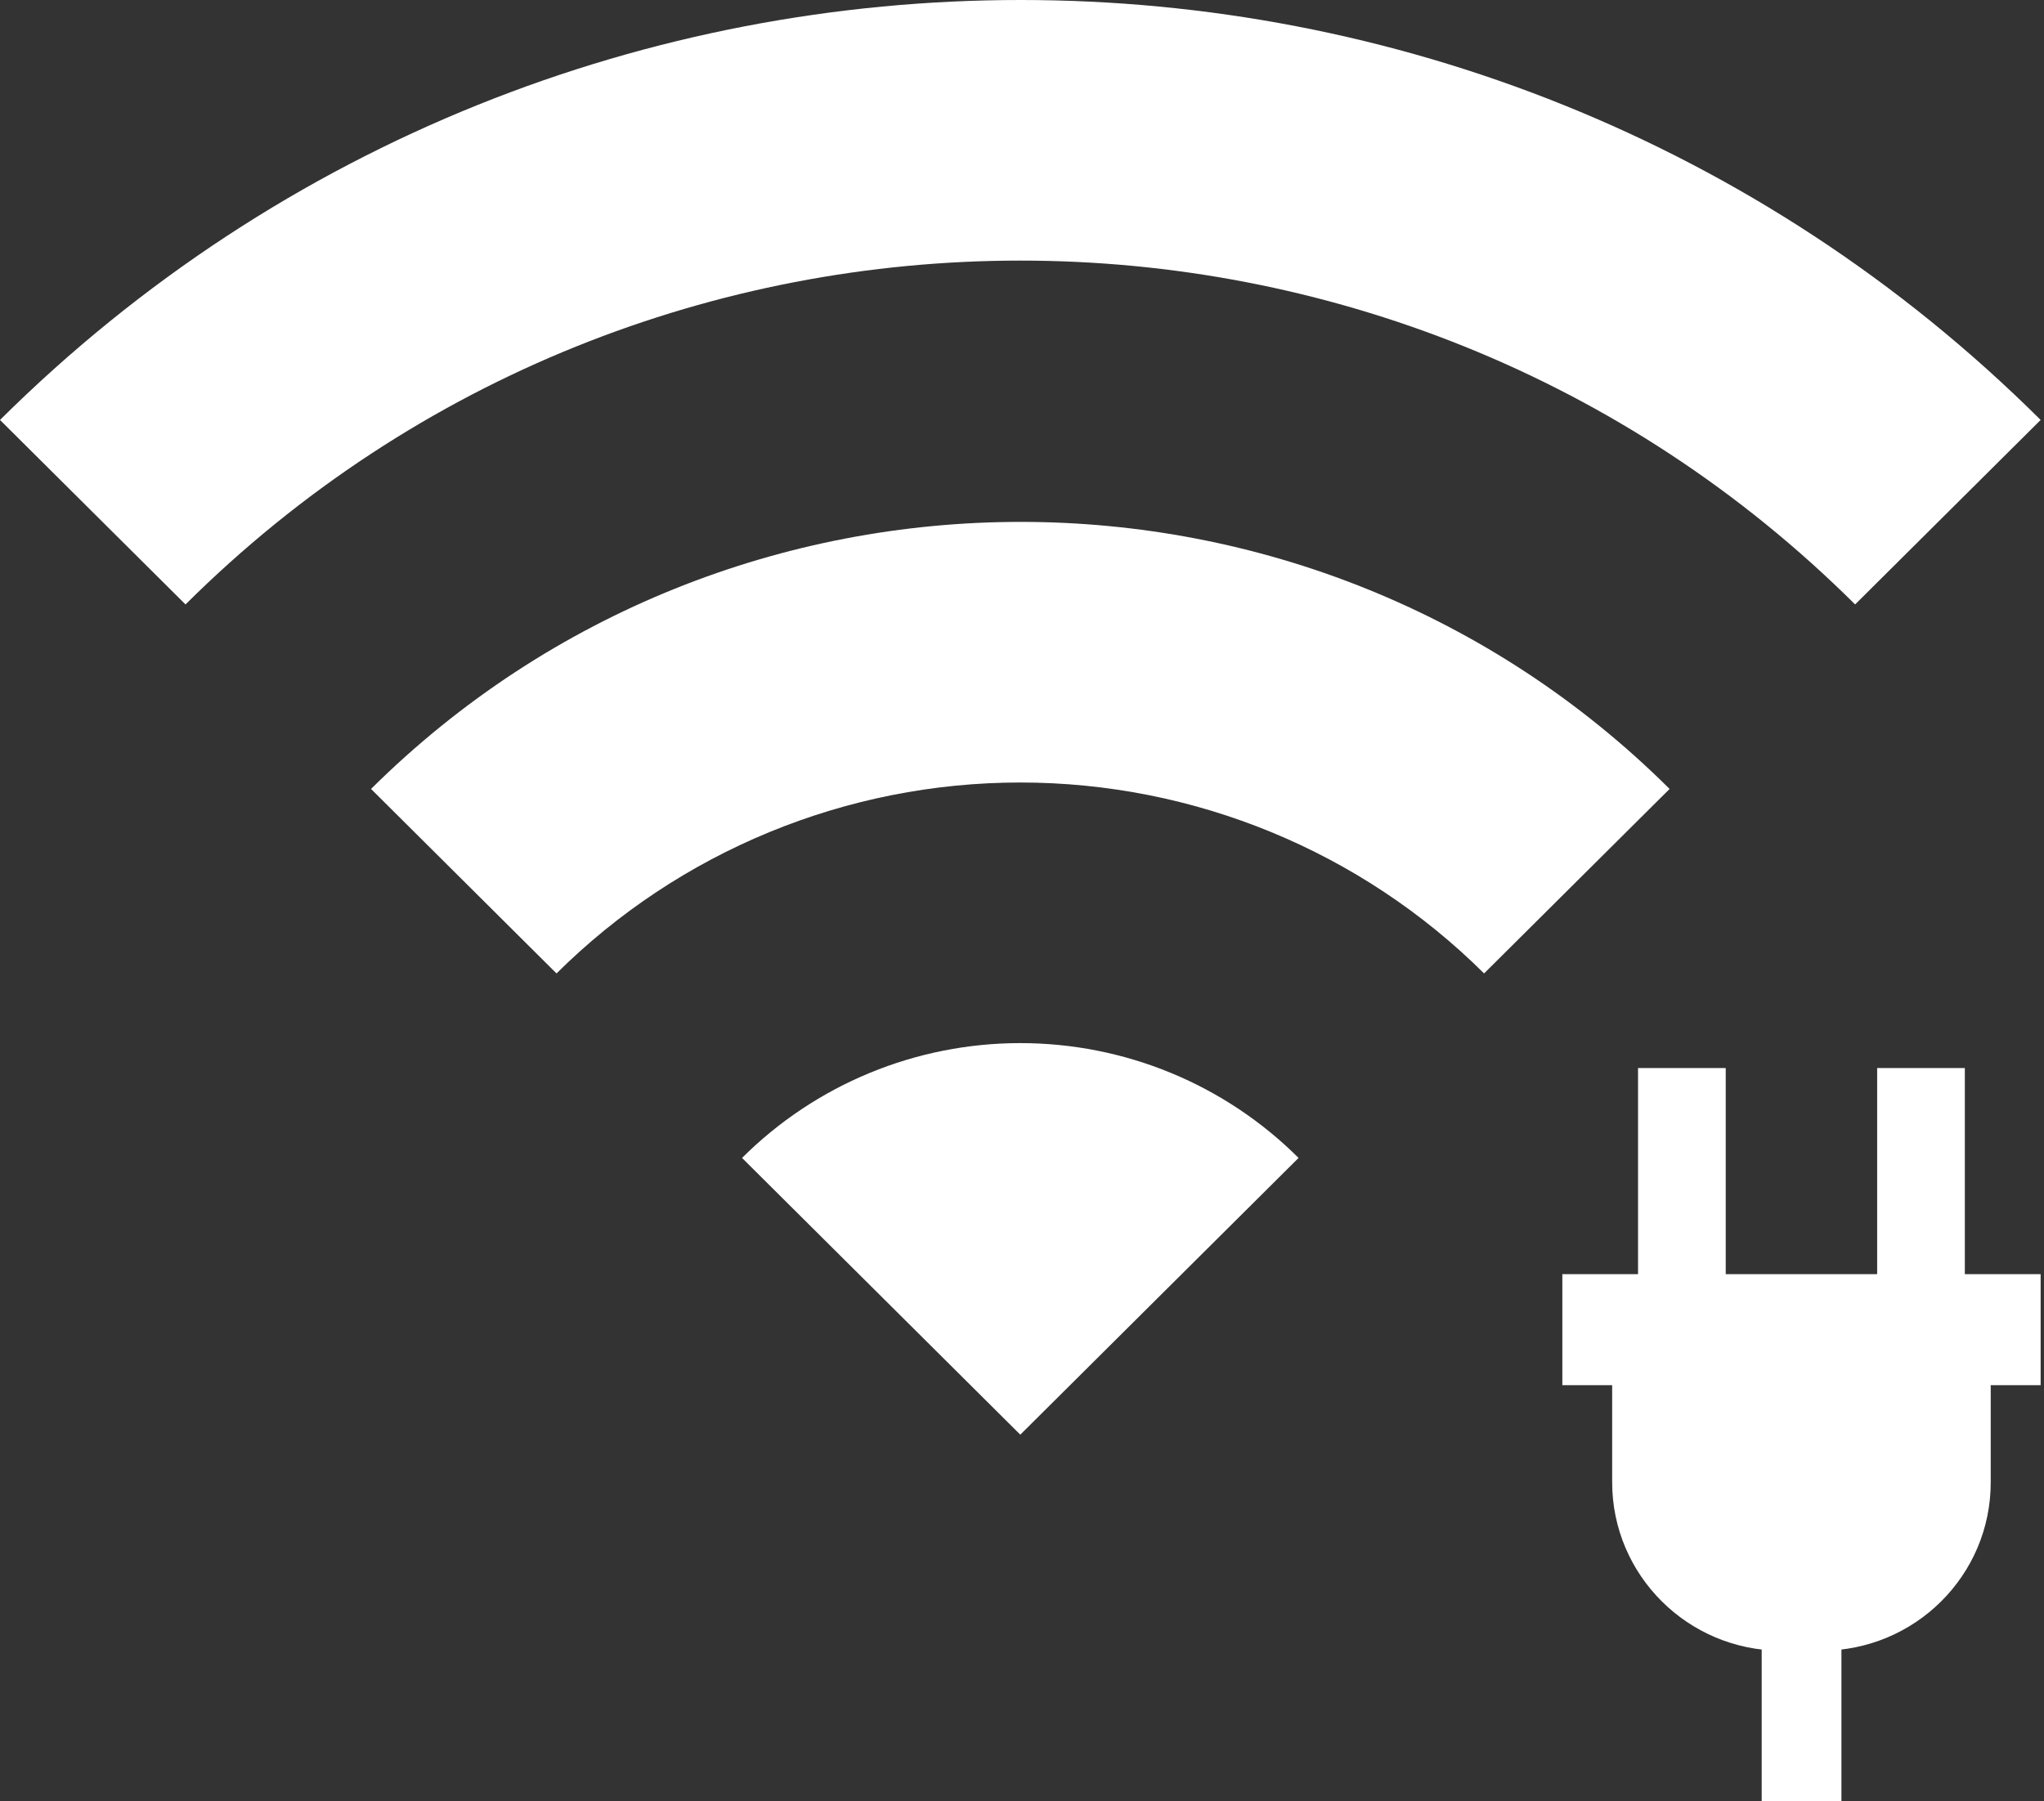
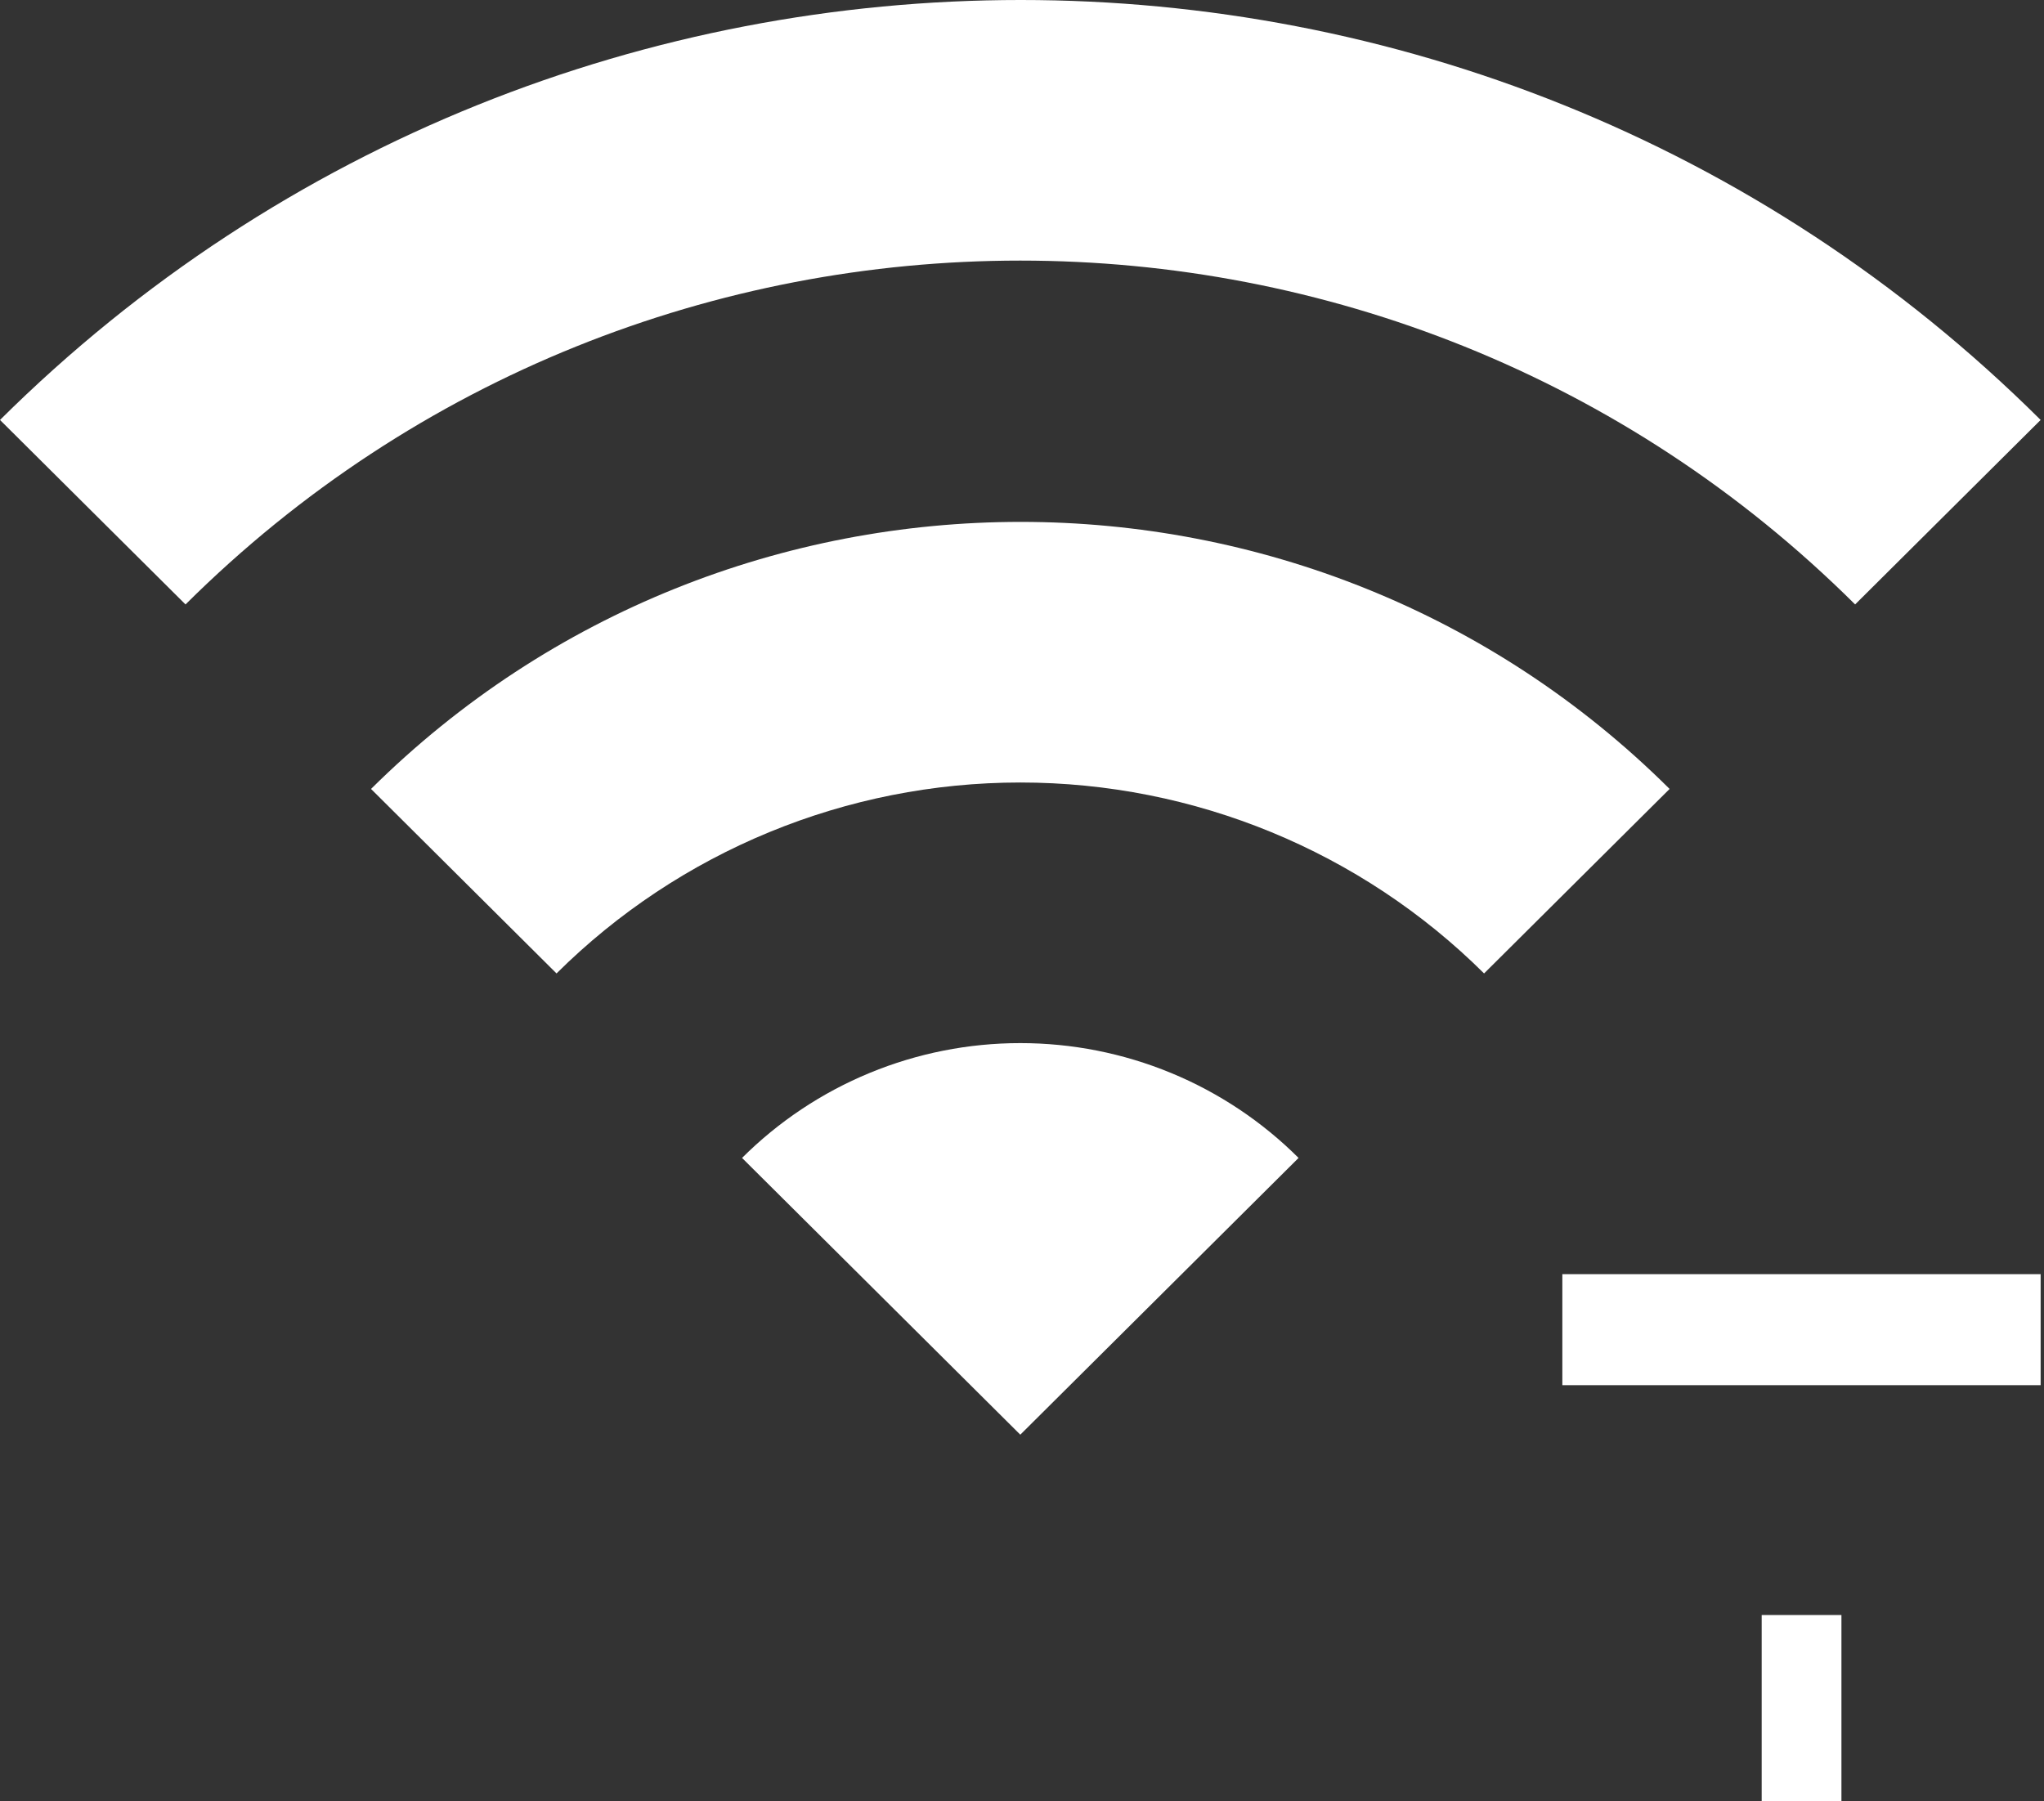
<svg xmlns="http://www.w3.org/2000/svg" width="59" height="52" viewBox="0 0 59 52" fill="none">
  <rect x="0" y="0" width="59" height="52" fill="#333333" stroke="none" />
  <path d="M0 12.123L5.355 17.449C18.661 4.214 40.241 4.214 53.548 17.449L58.903 12.123C42.651 -4.041 16.279 -4.041 0 12.123ZM21.419 33.427L29.451 41.416L37.483 33.427C36.43 32.376 35.178 31.542 33.8 30.973C32.421 30.404 30.944 30.112 29.451 30.112C27.959 30.112 26.482 30.404 25.103 30.973C23.725 31.542 22.473 32.376 21.419 33.427ZM10.71 22.775L16.064 28.101C19.616 24.572 24.431 22.589 29.451 22.589C34.472 22.589 39.287 24.572 42.838 28.101L48.193 22.775C37.858 12.496 21.071 12.496 10.71 22.775Z" fill="white" />
-   <path d="M49.813 30.832H47.282V39.985H49.813V30.832Z" fill="white" />
-   <path d="M56.715 30.832H54.184V39.984H56.715V30.832Z" fill="white" />
  <path d="M58.903 36.782H45.097V39.987H58.903V36.782Z" fill="white" />
-   <path d="M52.573 47.652H51.424C48.725 47.652 46.535 45.473 46.535 42.789V38.841H57.462V42.789C57.465 45.476 55.275 47.652 52.573 47.652Z" fill="white" />
  <path d="M53.153 46.622H50.851V52H53.153V46.622Z" fill="white" />
</svg>